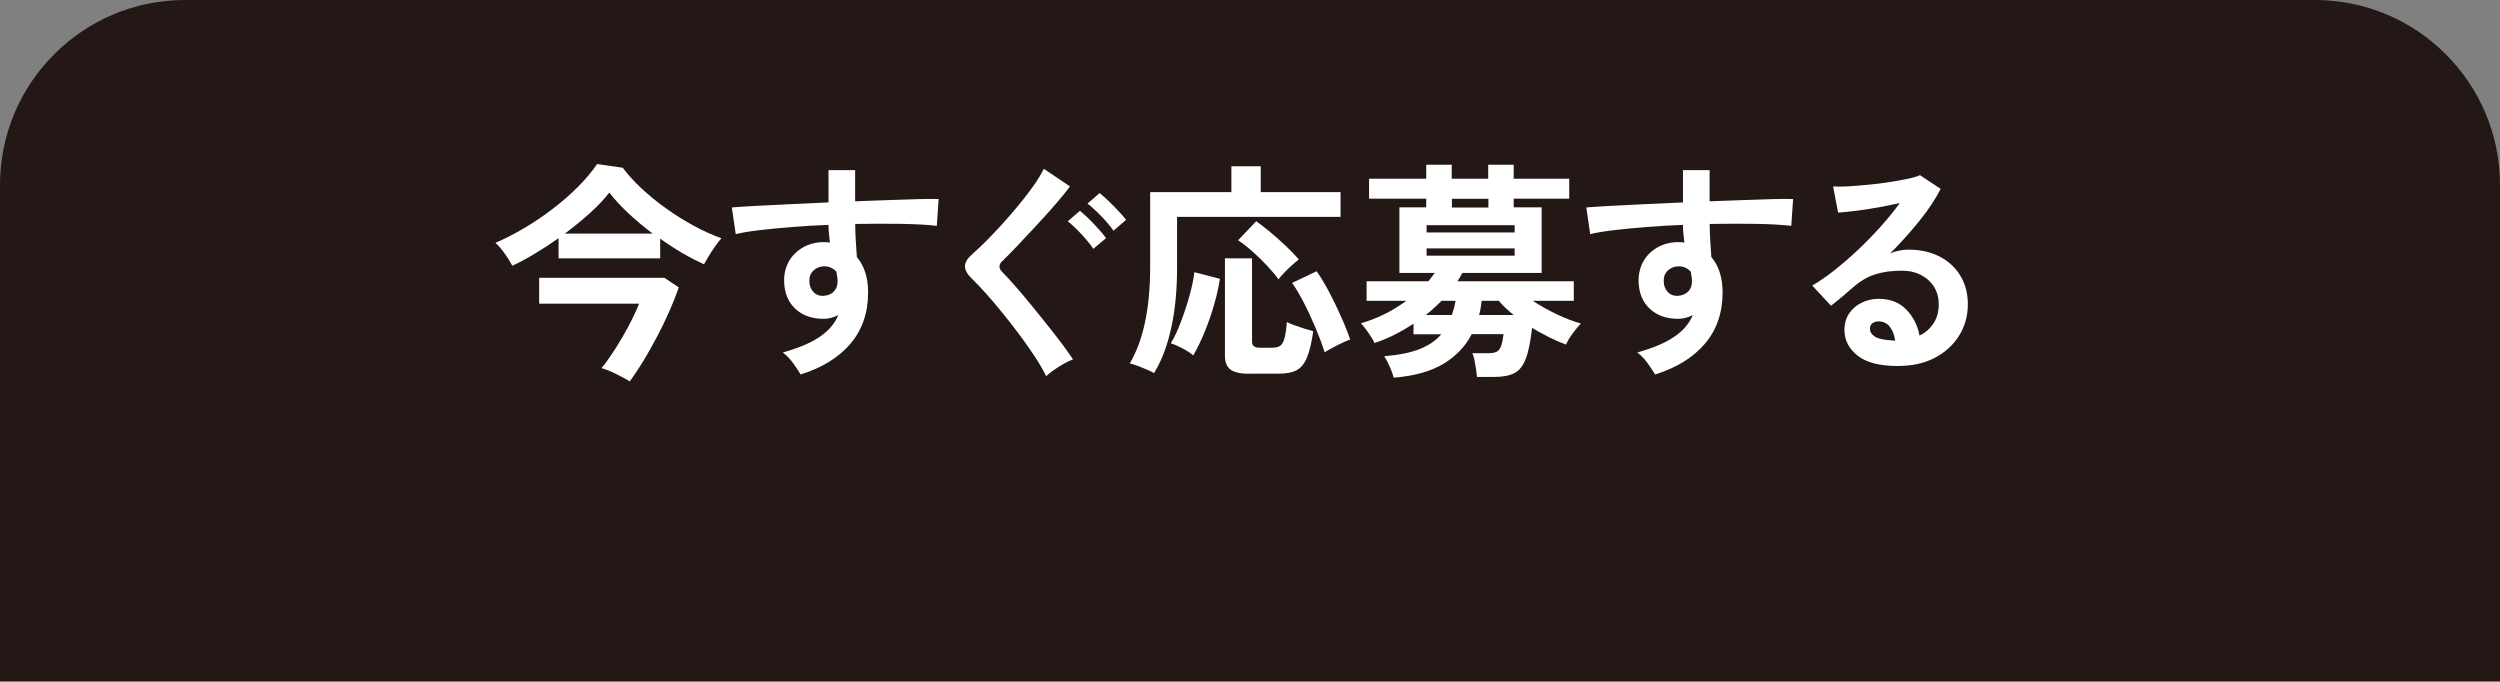
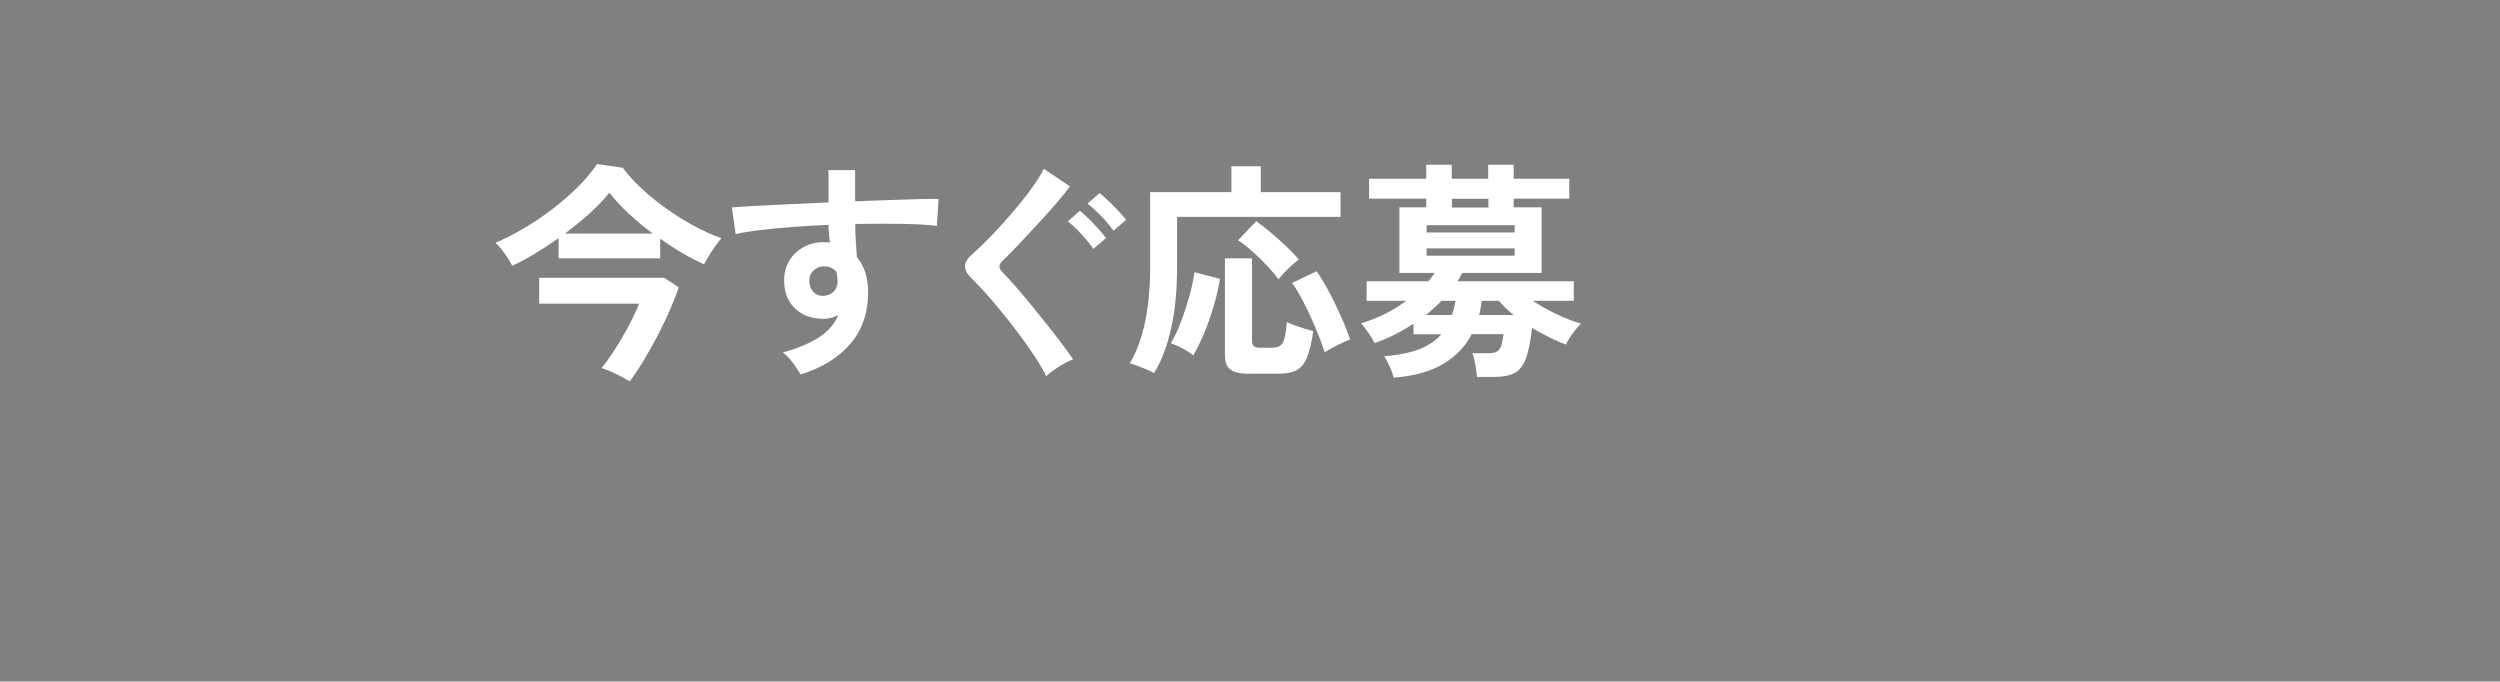
<svg xmlns="http://www.w3.org/2000/svg" id="_レイヤー_2" data-name="レイヤー 2" viewBox="0 0 263.79 71.91">
  <rect x="0" y="0" width="263.79" height="71.91" fill="#808080" stroke="none" />
  <defs>
    <style>
      .cls-1 {
        fill: #231815;
      }

      .cls-2 {
        fill: #fff;
      }
    </style>
  </defs>
  <g id="hover">
-     <path class="cls-1" d="M19.52,0h224.74C255.04,0,263.79,8.75,263.79,19.52v52.38H0V19.52C0,8.75,8.75,0,19.52,0Z" />
    <g>
      <path class="cls-2" d="M54.06,28.04c-.19-.37-.46-.8-.81-1.29-.35-.49-.67-.87-.98-1.12,1.02-.44,2.05-.97,3.11-1.6s2.07-1.32,3.04-2.07c.97-.75,1.85-1.52,2.64-2.32.79-.8,1.44-1.58,1.94-2.33l2.71.39c.55.74,1.22,1.48,2.01,2.21.79.73,1.65,1.44,2.59,2.1.93.67,1.9,1.27,2.89,1.81.99.54,1.96.98,2.92,1.32-.19.21-.41.49-.65.83-.24.35-.47.69-.68,1.04-.21.35-.38.64-.51.88-.74-.34-1.51-.74-2.3-1.2s-1.56-.96-2.32-1.51v2.08h-10.72v-2.13c-.82.58-1.65,1.12-2.48,1.62-.83.5-1.62.93-2.38,1.28ZM66.45,40.24c-.45-.27-.94-.54-1.48-.8-.53-.26-1.03-.46-1.5-.6.34-.4.7-.9,1.09-1.48.39-.58.77-1.2,1.15-1.85.38-.65.72-1.29,1.02-1.9.3-.61.54-1.14.71-1.57h-10.55v-2.73h13.21l1.52,1.02c-.26.76-.58,1.58-.97,2.46-.39.88-.81,1.77-1.28,2.66s-.95,1.75-1.45,2.58c-.5.82-.99,1.56-1.48,2.23ZM59.6,24.65h9.27c-.92-.69-1.77-1.41-2.57-2.15-.79-.74-1.46-1.47-2.01-2.18-.52.68-1.19,1.39-2.02,2.14-.83.75-1.72,1.48-2.67,2.19Z" />
      <path class="cls-2" d="M84.48,39.51c-.19-.32-.45-.71-.77-1.16-.32-.45-.69-.84-1.11-1.16,1.71-.48,3.02-1.04,3.94-1.68.92-.64,1.56-1.39,1.91-2.26-.52.26-1.03.39-1.55.39-1.23,0-2.21-.35-2.96-1.04-.75-.69-1.15-1.63-1.2-2.81-.03-.81.13-1.53.48-2.17.35-.64.86-1.14,1.5-1.51.65-.37,1.38-.56,2.2-.56.13,0,.24,0,.34.01.1,0,.2.02.31.04-.03-.29-.06-.59-.1-.9-.03-.31-.05-.63-.05-.97-1.31.05-2.58.12-3.82.22-1.24.1-2.38.21-3.41.33-1.03.12-1.89.26-2.56.42l-.41-2.81c.58-.05,1.39-.1,2.44-.16,1.05-.06,2.25-.12,3.59-.18,1.35-.06,2.74-.13,4.17-.19v-3.41h2.81v3.29c1.26-.05,2.46-.09,3.61-.13,1.15-.04,2.17-.07,3.07-.1.9-.02,1.61-.03,2.13-.01l-.19,2.83c-.94-.11-2.17-.18-3.71-.21-1.54-.02-3.17-.02-4.9.01,0,.58.02,1.17.06,1.77.04.6.08,1.17.11,1.72.79.94,1.19,2.18,1.19,3.73,0,2.15-.62,3.95-1.86,5.41-1.24,1.46-2.99,2.54-5.25,3.25ZM86.93,31.21c.45-.03.81-.19,1.06-.46.26-.27.39-.63.39-1.06,0-.15-.01-.3-.04-.47-.02-.17-.05-.35-.08-.54-.34-.39-.77-.58-1.28-.58-.45,0-.83.15-1.14.44-.31.29-.45.66-.44,1.11,0,.47.14.85.42,1.15.28.3.65.44,1.1.42Z" />
      <path class="cls-2" d="M110.37,39.66c-.29-.6-.68-1.27-1.17-2.02-.49-.75-1.04-1.52-1.63-2.32-.6-.8-1.2-1.58-1.82-2.33-.61-.76-1.19-1.44-1.73-2.04-.54-.6-1-1.08-1.37-1.44-.56-.53-.84-1-.83-1.42s.27-.84.79-1.29c.4-.35.88-.81,1.43-1.35.55-.55,1.12-1.15,1.72-1.81.6-.66,1.18-1.34,1.75-2.03.57-.69,1.09-1.37,1.55-2.02.46-.65.82-1.25,1.08-1.78l2.76,1.86c-.35.48-.84,1.08-1.45,1.79-.61.71-1.27,1.45-1.98,2.21-.71.77-1.39,1.49-2.04,2.18-.65.69-1.21,1.25-1.68,1.71-.4.37-.39.77.05,1.19.35.35.79.83,1.31,1.42.52.59,1.07,1.24,1.66,1.96s1.17,1.44,1.75,2.17c.58.73,1.11,1.41,1.58,2.04.48.64.85,1.17,1.12,1.58-.27.1-.6.25-.97.46-.37.21-.73.43-1.06.67-.34.23-.6.45-.8.64ZM115.36,26.25c-.32-.48-.75-1-1.27-1.56-.52-.56-1-1-1.42-1.34l1.28-1.11c.24.19.54.47.91.82.36.35.71.72,1.05,1.1.34.38.61.7.8.96l-1.35,1.14ZM117.49,24.34c-.34-.48-.77-1-1.31-1.55-.53-.55-1.01-.98-1.43-1.31l1.28-1.11c.24.19.54.46.91.81.36.35.72.71,1.07,1.08.35.37.62.69.81.94l-1.33,1.14Z" />
      <path class="cls-2" d="M121.77,39.37c-.21-.13-.48-.26-.82-.4-.34-.14-.67-.27-.98-.39-.31-.12-.57-.2-.76-.23.71-1.21,1.25-2.66,1.61-4.36.36-1.69.54-3.65.54-5.86v-7.86h8.57v-2.73h3.1v2.73h8.42v2.61h-17.25v5.3c0,2.45-.21,4.61-.63,6.48-.42,1.87-1.02,3.44-1.79,4.69ZM125.91,37.5c-.31-.26-.7-.51-1.17-.76-.48-.25-.88-.42-1.2-.52.37-.61.73-1.36,1.06-2.25.34-.89.64-1.8.9-2.73.26-.94.44-1.77.53-2.52l2.69.7c-.13.86-.33,1.77-.62,2.75-.28.98-.61,1.93-.99,2.85-.38.93-.78,1.75-1.2,2.48ZM131.86,39.44c-.95,0-1.62-.15-2.02-.44-.39-.29-.59-.78-.59-1.48v-10.26h2.86v8.78c0,.44.26.65.77.65h1.38c.37,0,.65-.08.85-.23.19-.15.34-.43.44-.82.1-.4.18-.95.24-1.66.21.11.48.23.82.35.34.12.69.24,1.04.35.35.11.66.2.92.27-.18,1.23-.4,2.16-.68,2.81-.27.64-.64,1.08-1.1,1.32-.46.23-1.08.35-1.88.35h-3.05ZM134.91,29.49c-.31-.44-.7-.91-1.19-1.43-.48-.52-1-1.02-1.54-1.5-.54-.48-1.05-.89-1.54-1.21l1.91-2.01c.45.32.95.71,1.49,1.16.54.45,1.08.93,1.61,1.43.53.5,1,.98,1.4,1.45-.23.16-.48.38-.77.64-.29.27-.56.53-.81.79-.25.26-.44.48-.57.68ZM139.77,37.16c-.27-.84-.6-1.72-.99-2.64-.39-.92-.79-1.79-1.22-2.61-.43-.82-.83-1.51-1.22-2.06l2.59-1.23c.31.44.63.96.97,1.56.34.6.67,1.24.99,1.91.32.67.62,1.33.9,1.97.27.65.5,1.23.68,1.77-.35.11-.8.31-1.33.58-.53.27-.98.52-1.36.75Z" />
      <path class="cls-2" d="M147.07,39.87c-.08-.32-.22-.7-.41-1.14s-.4-.81-.6-1.14c1.56-.13,2.82-.39,3.77-.77.95-.39,1.7-.9,2.25-1.55h-2.93v-1.11c-.65.42-1.31.81-2.01,1.16-.69.35-1.4.65-2.11.87-.08-.19-.21-.43-.39-.7-.18-.27-.36-.54-.56-.8-.19-.26-.36-.45-.48-.58.81-.23,1.62-.54,2.44-.94.82-.4,1.6-.88,2.35-1.43h-4.19v-2.06h6.51c.13-.15.25-.29.35-.44.1-.15.21-.29.33-.44h-3.73v-6.92h2.83v-.92h-6.03v-2.1h6.03v-1.48h2.69v1.48h3.85v-1.48h2.69v1.48h5.86v2.1h-5.86v.92h2.95v6.92h-8.37c-.07.15-.15.29-.24.44-.1.15-.19.29-.27.44h12.27v2.06h-4.33c.79.52,1.63.99,2.53,1.42.9.43,1.75.75,2.55.98-.26.26-.55.61-.88,1.06-.33.45-.56.84-.69,1.16-.53-.19-1.11-.44-1.73-.75-.62-.31-1.24-.64-1.85-1.02-.16,1.44-.38,2.52-.67,3.27s-.68,1.25-1.2,1.51c-.52.27-1.21.4-2.08.4h-1.86c-.02-.21-.05-.48-.1-.8-.05-.32-.11-.65-.17-.97-.07-.32-.14-.56-.22-.73h1.67c.39,0,.68-.05.88-.15.2-.1.36-.29.47-.58.11-.29.2-.72.27-1.28h-3.36c-.66,1.29-1.66,2.33-2.99,3.13-1.33.8-3.08,1.29-5.24,1.46ZM150.44,33.24h2.76c.08-.23.15-.47.22-.73.06-.26.12-.52.17-.77h-1.48c-.26.26-.52.51-.8.76-.27.25-.56.5-.87.74ZM150.53,24.53h9.29v-.77h-9.29v.77ZM150.53,26.98h9.29v-.77h-9.29v.77ZM153.2,21.9h3.85v-.92h-3.85v.92ZM156.07,33.24h3.65c-.61-.48-1.14-.98-1.57-1.5h-1.81c-.03.26-.07.51-.11.76-.04.25-.09.5-.16.74Z" />
-       <path class="cls-2" d="M174.64,39.51c-.19-.32-.45-.71-.77-1.16-.32-.45-.69-.84-1.11-1.16,1.71-.48,3.02-1.04,3.94-1.68.92-.64,1.56-1.39,1.91-2.26-.52.26-1.03.39-1.55.39-1.23,0-2.21-.35-2.96-1.04-.75-.69-1.15-1.63-1.2-2.81-.03-.81.13-1.53.48-2.17.35-.64.86-1.14,1.5-1.51.65-.37,1.38-.56,2.2-.56.13,0,.24,0,.34.01.1,0,.2.02.31.04-.03-.29-.06-.59-.1-.9-.03-.31-.05-.63-.05-.97-1.31.05-2.58.12-3.82.22-1.24.1-2.38.21-3.41.33-1.03.12-1.89.26-2.56.42l-.41-2.81c.58-.05,1.39-.1,2.44-.16,1.05-.06,2.25-.12,3.59-.18,1.35-.06,2.74-.13,4.17-.19v-3.41h2.81v3.29c1.26-.05,2.46-.09,3.61-.13,1.15-.04,2.17-.07,3.07-.1.9-.02,1.61-.03,2.13-.01l-.19,2.83c-.94-.11-2.17-.18-3.71-.21-1.54-.02-3.17-.02-4.9.01,0,.58.02,1.17.06,1.77.04.6.08,1.17.11,1.72.79.94,1.19,2.18,1.19,3.73,0,2.15-.62,3.95-1.86,5.41-1.24,1.46-2.99,2.54-5.25,3.25ZM177.08,31.21c.45-.03.81-.19,1.06-.46.26-.27.39-.63.39-1.06,0-.15-.01-.3-.04-.47-.02-.17-.05-.35-.08-.54-.34-.39-.77-.58-1.28-.58-.45,0-.83.15-1.14.44-.31.29-.45.66-.44,1.11,0,.47.14.85.42,1.15.28.3.65.44,1.1.42Z" />
-       <path class="cls-2" d="M200.28,38.62c-1.94,0-3.36-.37-4.28-1.1-.92-.73-1.38-1.63-1.38-2.7,0-.69.17-1.28.51-1.77s.78-.86,1.33-1.12c.55-.27,1.14-.4,1.77-.4,1.19,0,2.16.37,2.89,1.11.73.74,1.21,1.66,1.42,2.76.6-.27,1.08-.69,1.46-1.26.38-.56.57-1.24.57-2.03,0-.68-.16-1.28-.48-1.81-.32-.53-.78-.96-1.37-1.27-.59-.31-1.27-.47-2.04-.47-1.08,0-2.02.13-2.82.39-.8.26-1.52.67-2.17,1.23-.29.26-.67.59-1.15.99-.48.4-.92.77-1.34,1.09l-1.98-2.13c.73-.42,1.5-.95,2.32-1.6.82-.65,1.65-1.36,2.49-2.15.84-.79,1.64-1.61,2.4-2.46.76-.85,1.44-1.68,2.03-2.5-.69.16-1.45.31-2.26.46-.81.15-1.6.27-2.35.36-.75.1-1.38.16-1.9.19l-.53-2.76c.44.03.98.03,1.63-.01s1.36-.1,2.12-.17c.76-.07,1.5-.17,2.21-.28.72-.11,1.36-.23,1.94-.35.57-.12,1-.25,1.27-.38l2.18,1.45c-.55,1.08-1.3,2.21-2.26,3.4-.96,1.19-1.99,2.33-3.08,3.42.27-.13.58-.23.92-.3s.67-.11.99-.11c1.27,0,2.38.24,3.32.73s1.67,1.16,2.19,2.02c.52.86.79,1.87.79,3.01,0,1.21-.3,2.31-.91,3.29-.6.98-1.46,1.77-2.55,2.35-1.1.58-2.39.87-3.87.87ZM199.97,35.95c-.08-.61-.27-1.1-.57-1.48-.3-.37-.69-.56-1.17-.56-.26,0-.48.06-.65.19-.18.13-.27.32-.27.58,0,.34.18.62.54.85.36.23.97.35,1.83.39.05.02.1.02.14.02h.15Z" />
    </g>
  </g>
</svg>